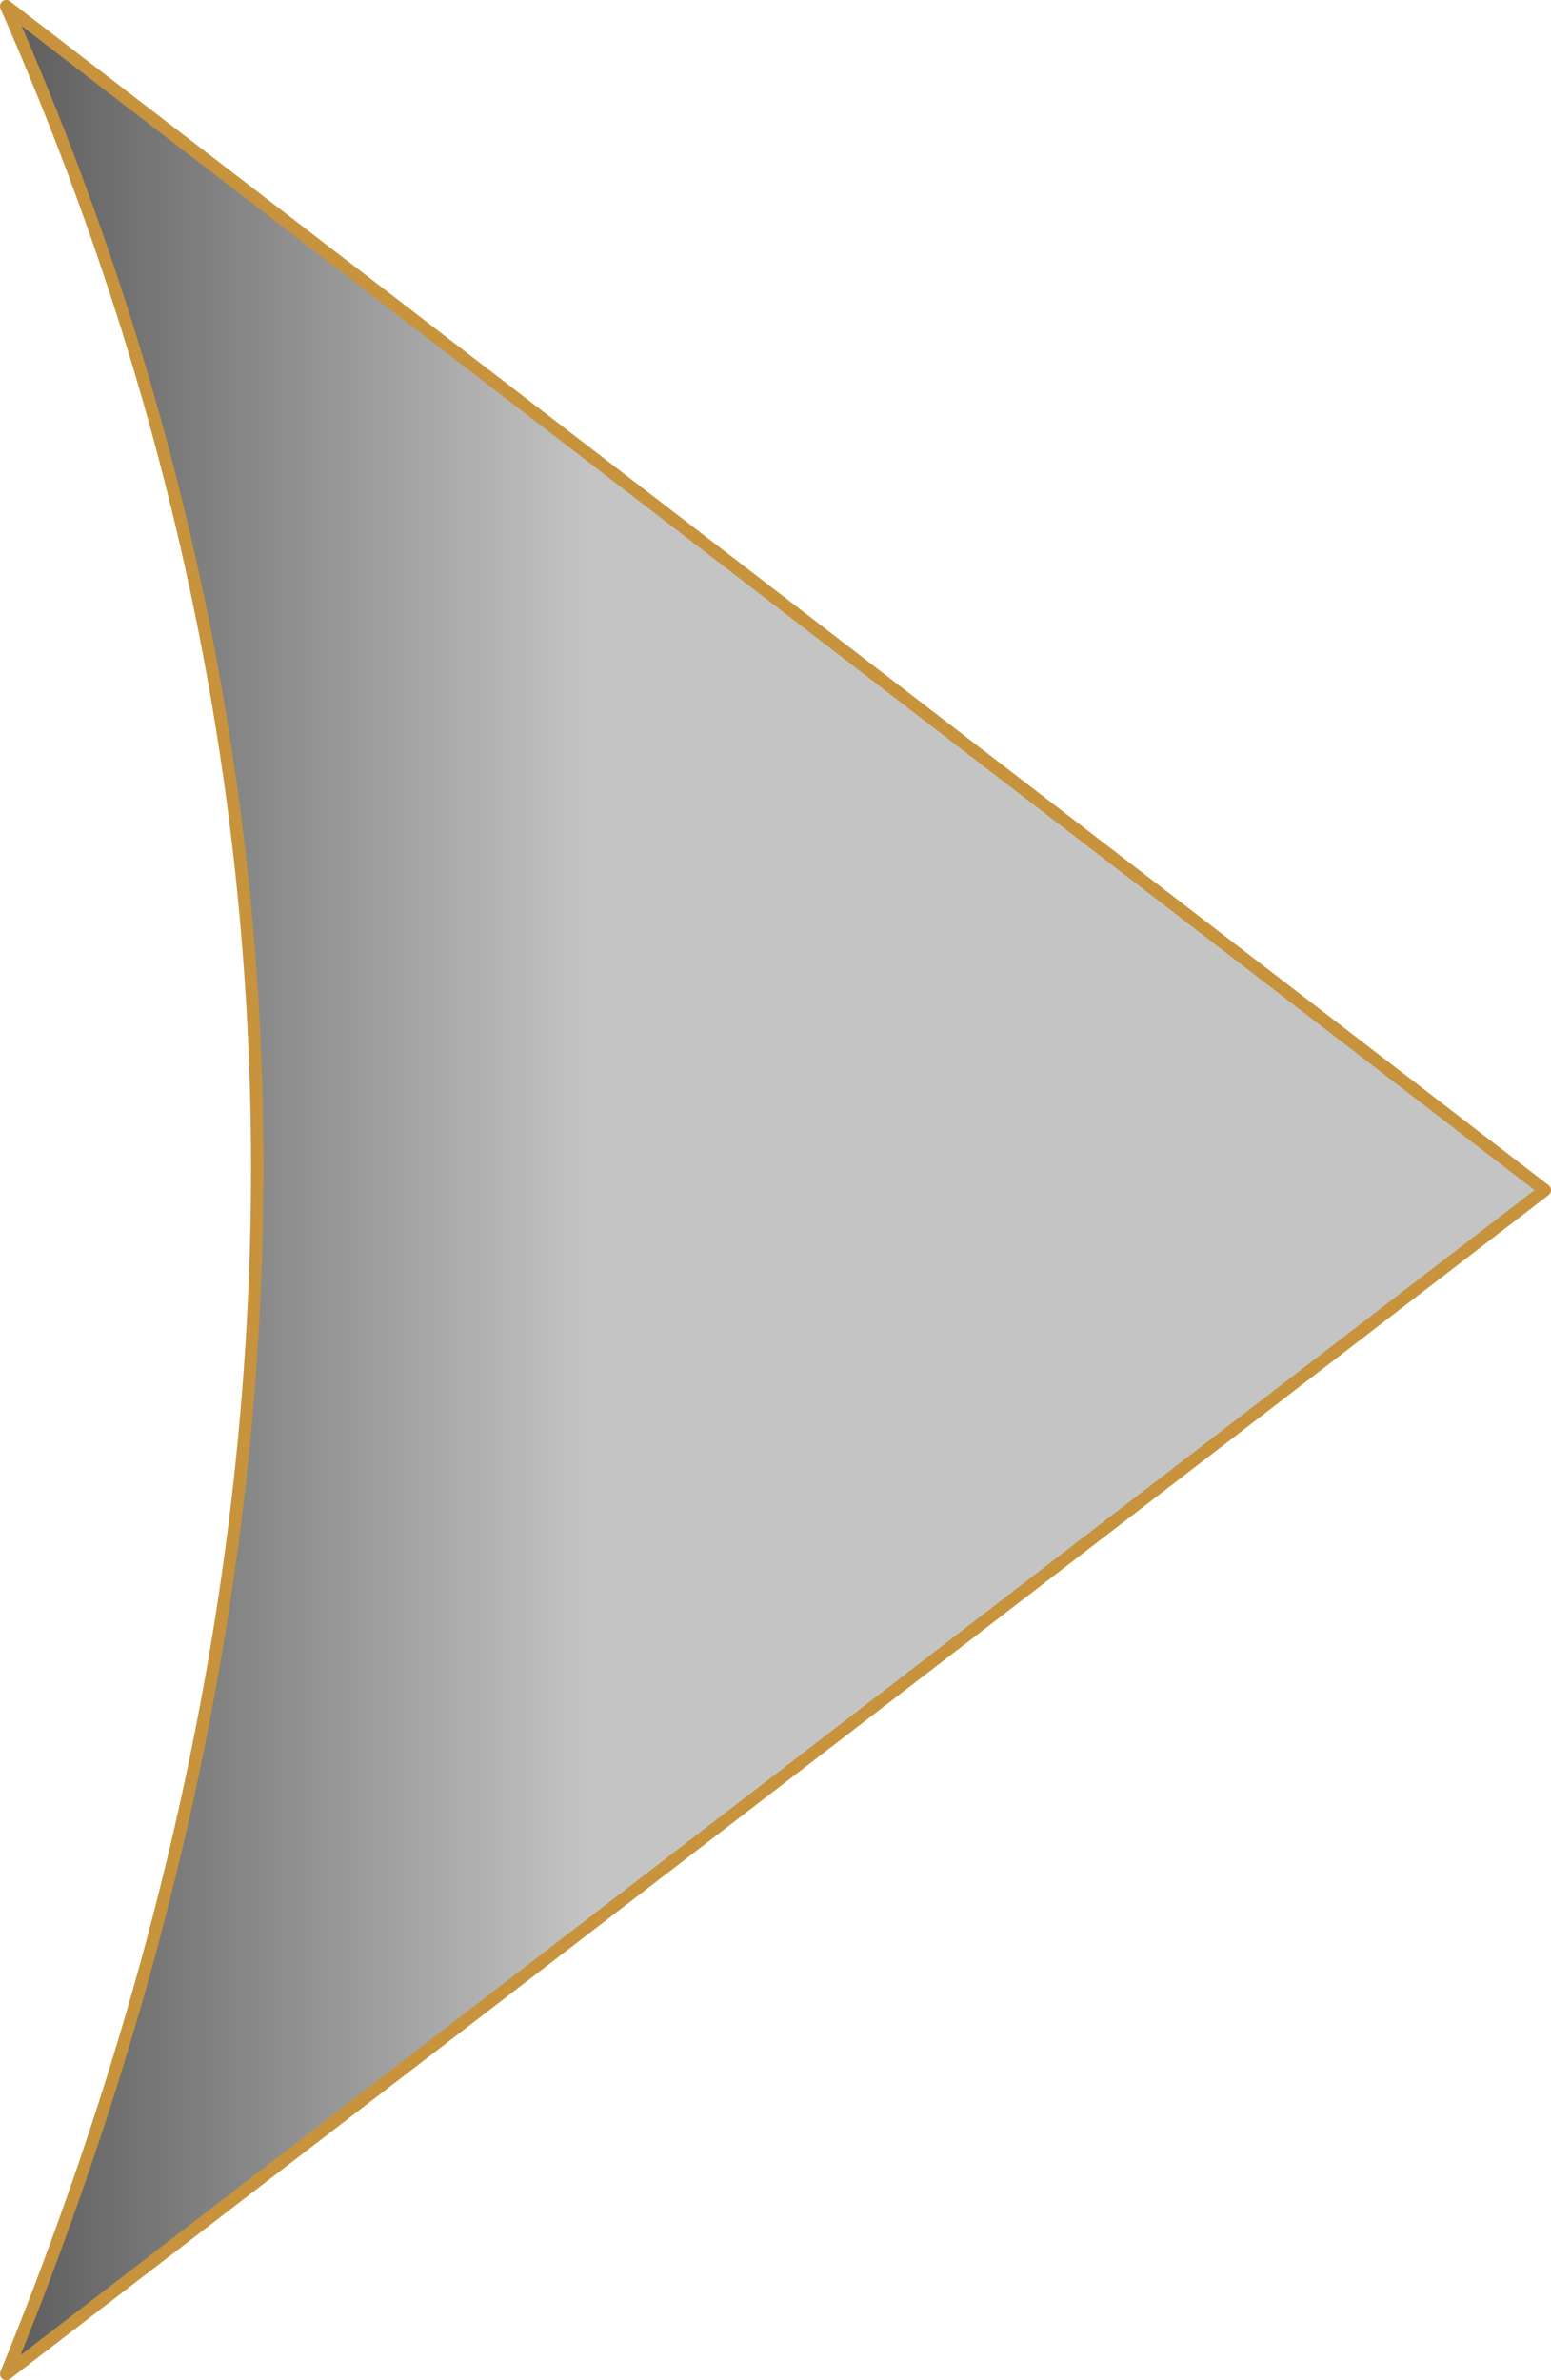
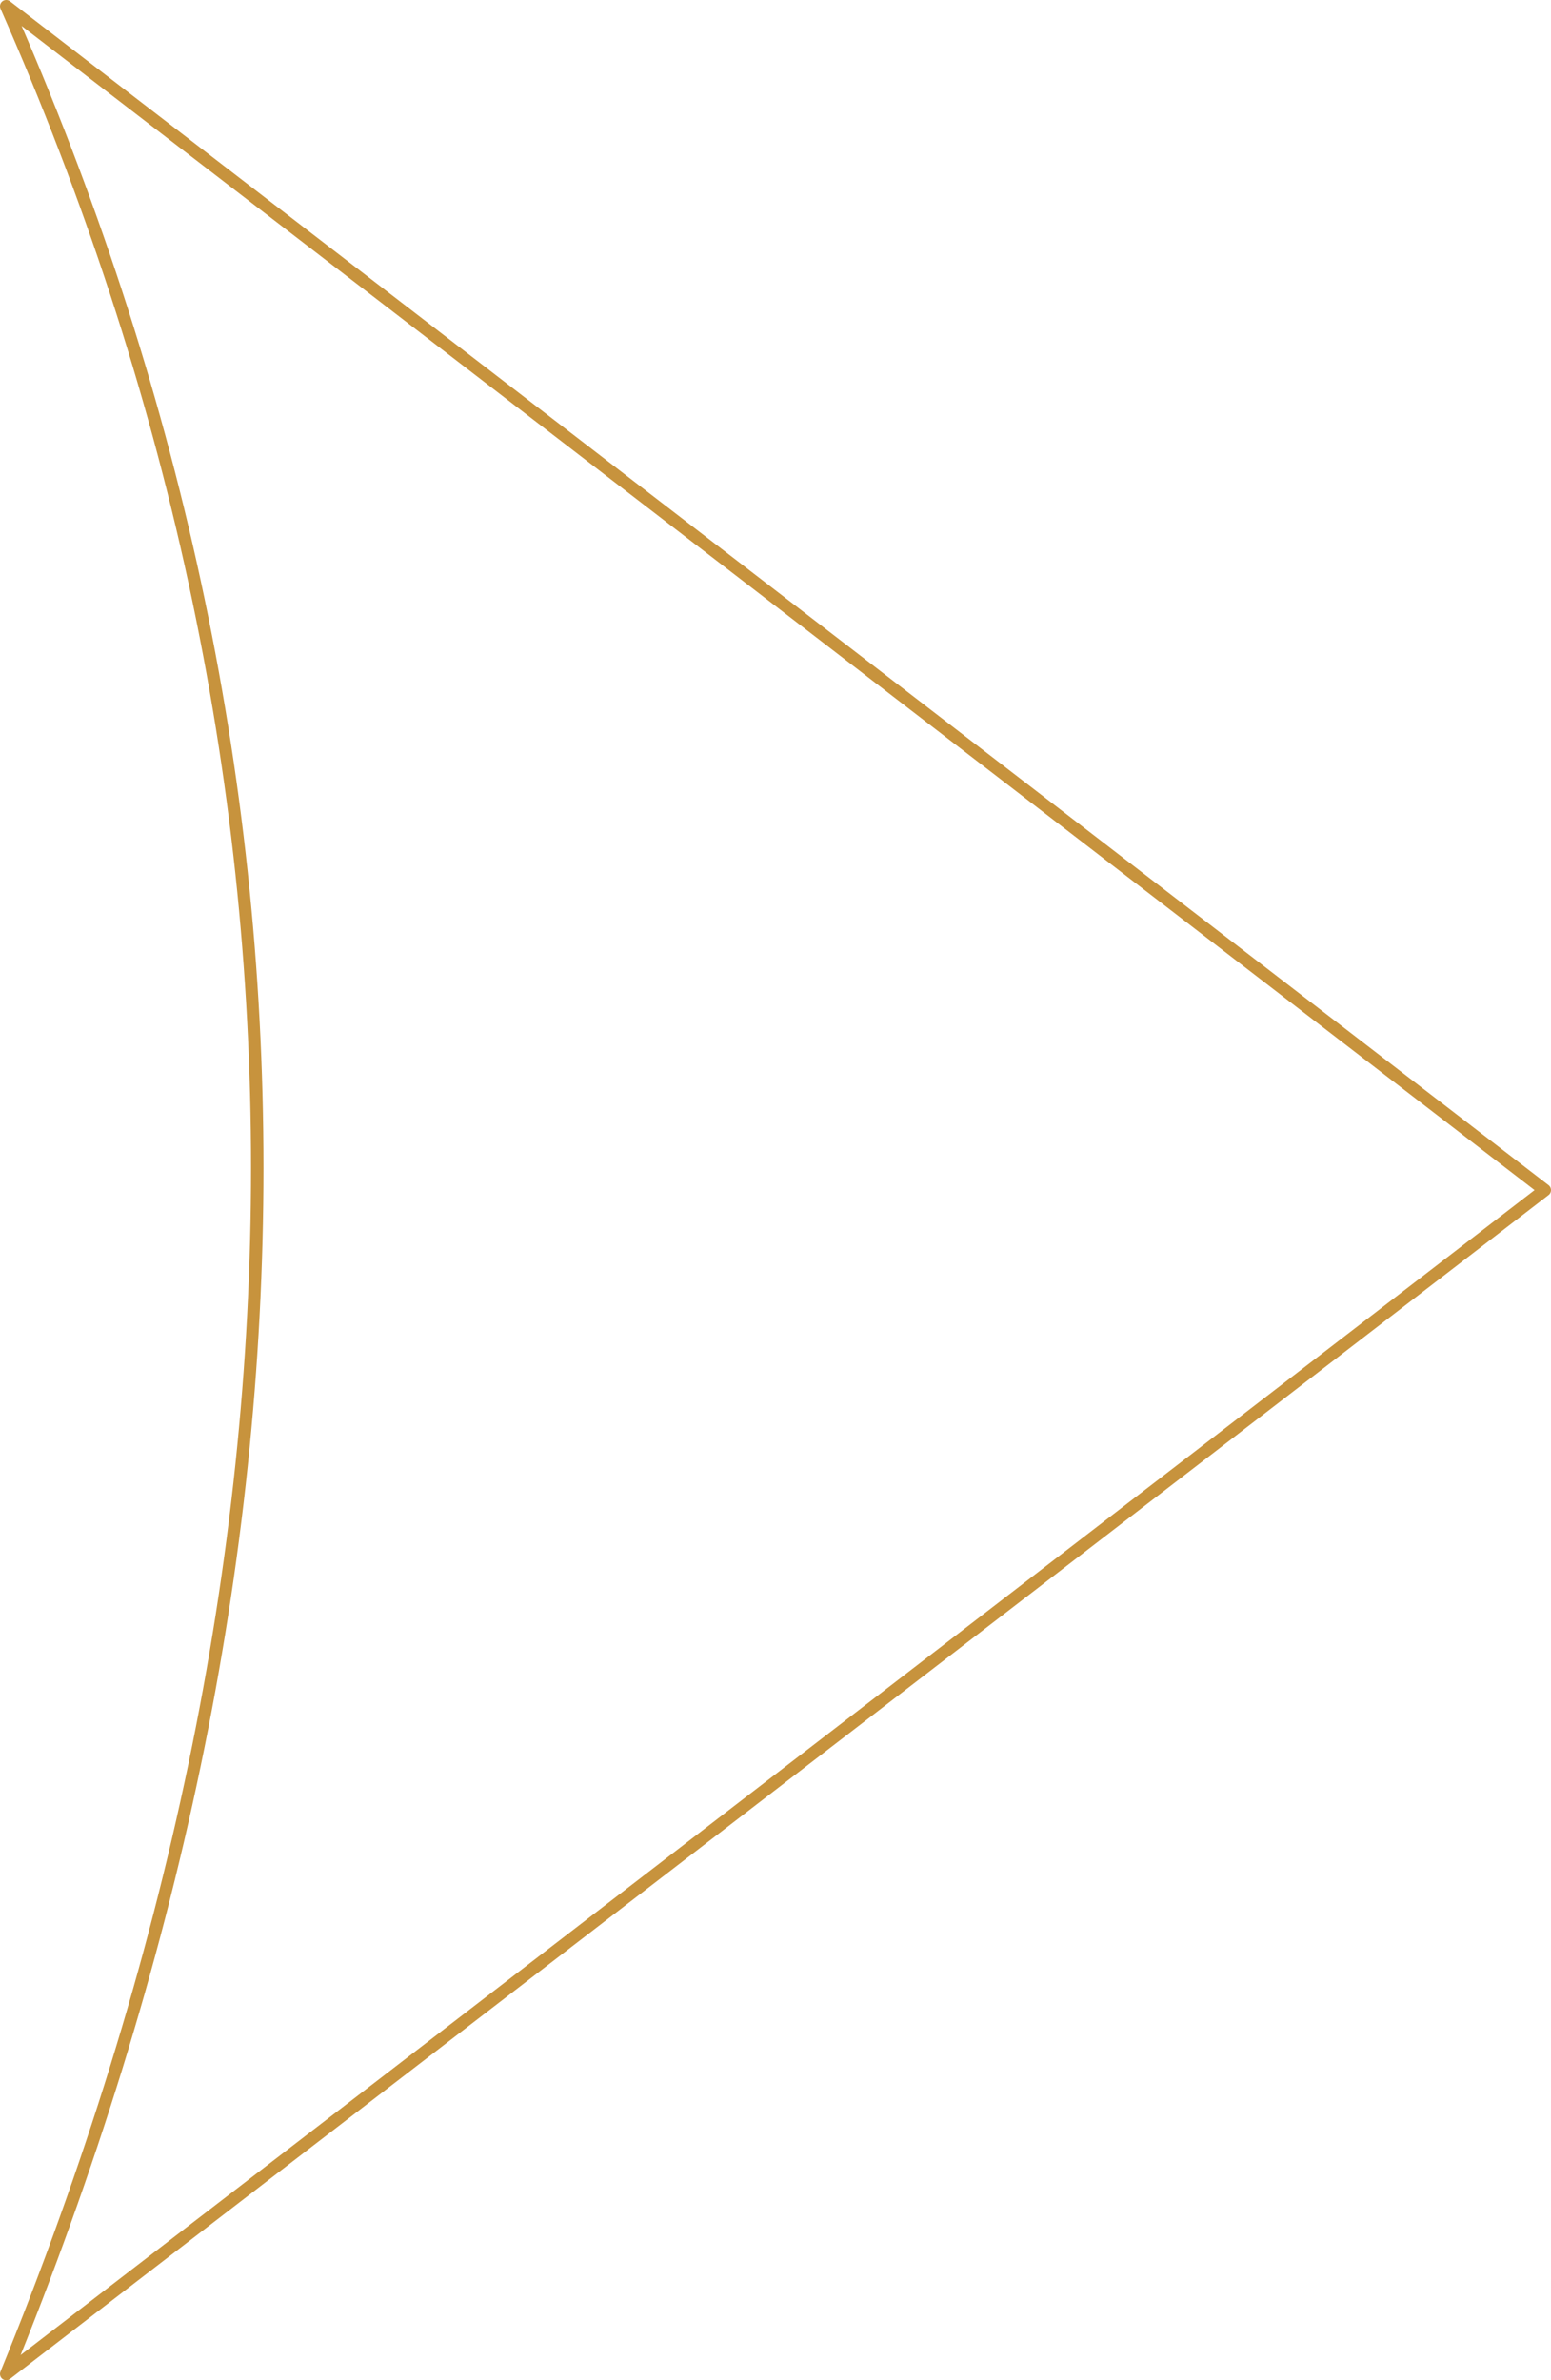
<svg xmlns="http://www.w3.org/2000/svg" height="95.5px" width="62.25px">
  <g transform="matrix(1.0, 0.0, 0.0, 1.0, 31.1, 47.75)">
-     <path d="M-30.85 47.5 Q-10.7 -1.8 -30.85 -47.5 L30.9 0.0 -30.85 47.5" fill="url(#gradient0)" fill-rule="evenodd" stroke="none" />
    <path d="M-30.85 47.5 Q-10.7 -1.8 -30.85 -47.5 L30.9 0.0 -30.85 47.5 Z" fill="none" stroke="#c7933d" stroke-linecap="round" stroke-linejoin="round" stroke-width="0.5" />
  </g>
  <defs>
    <linearGradient gradientTransform="matrix(0.027, 0.0, 0.0, 0.058, -29.55, -3.45)" gradientUnits="userSpaceOnUse" id="gradient0" spreadMethod="pad" x1="-819.2" x2="819.2">
      <stop offset="0.0" stop-color="#000000" />
      <stop offset="1.0" stop-color="#000000" stop-opacity="0.231" />
    </linearGradient>
  </defs>
</svg>